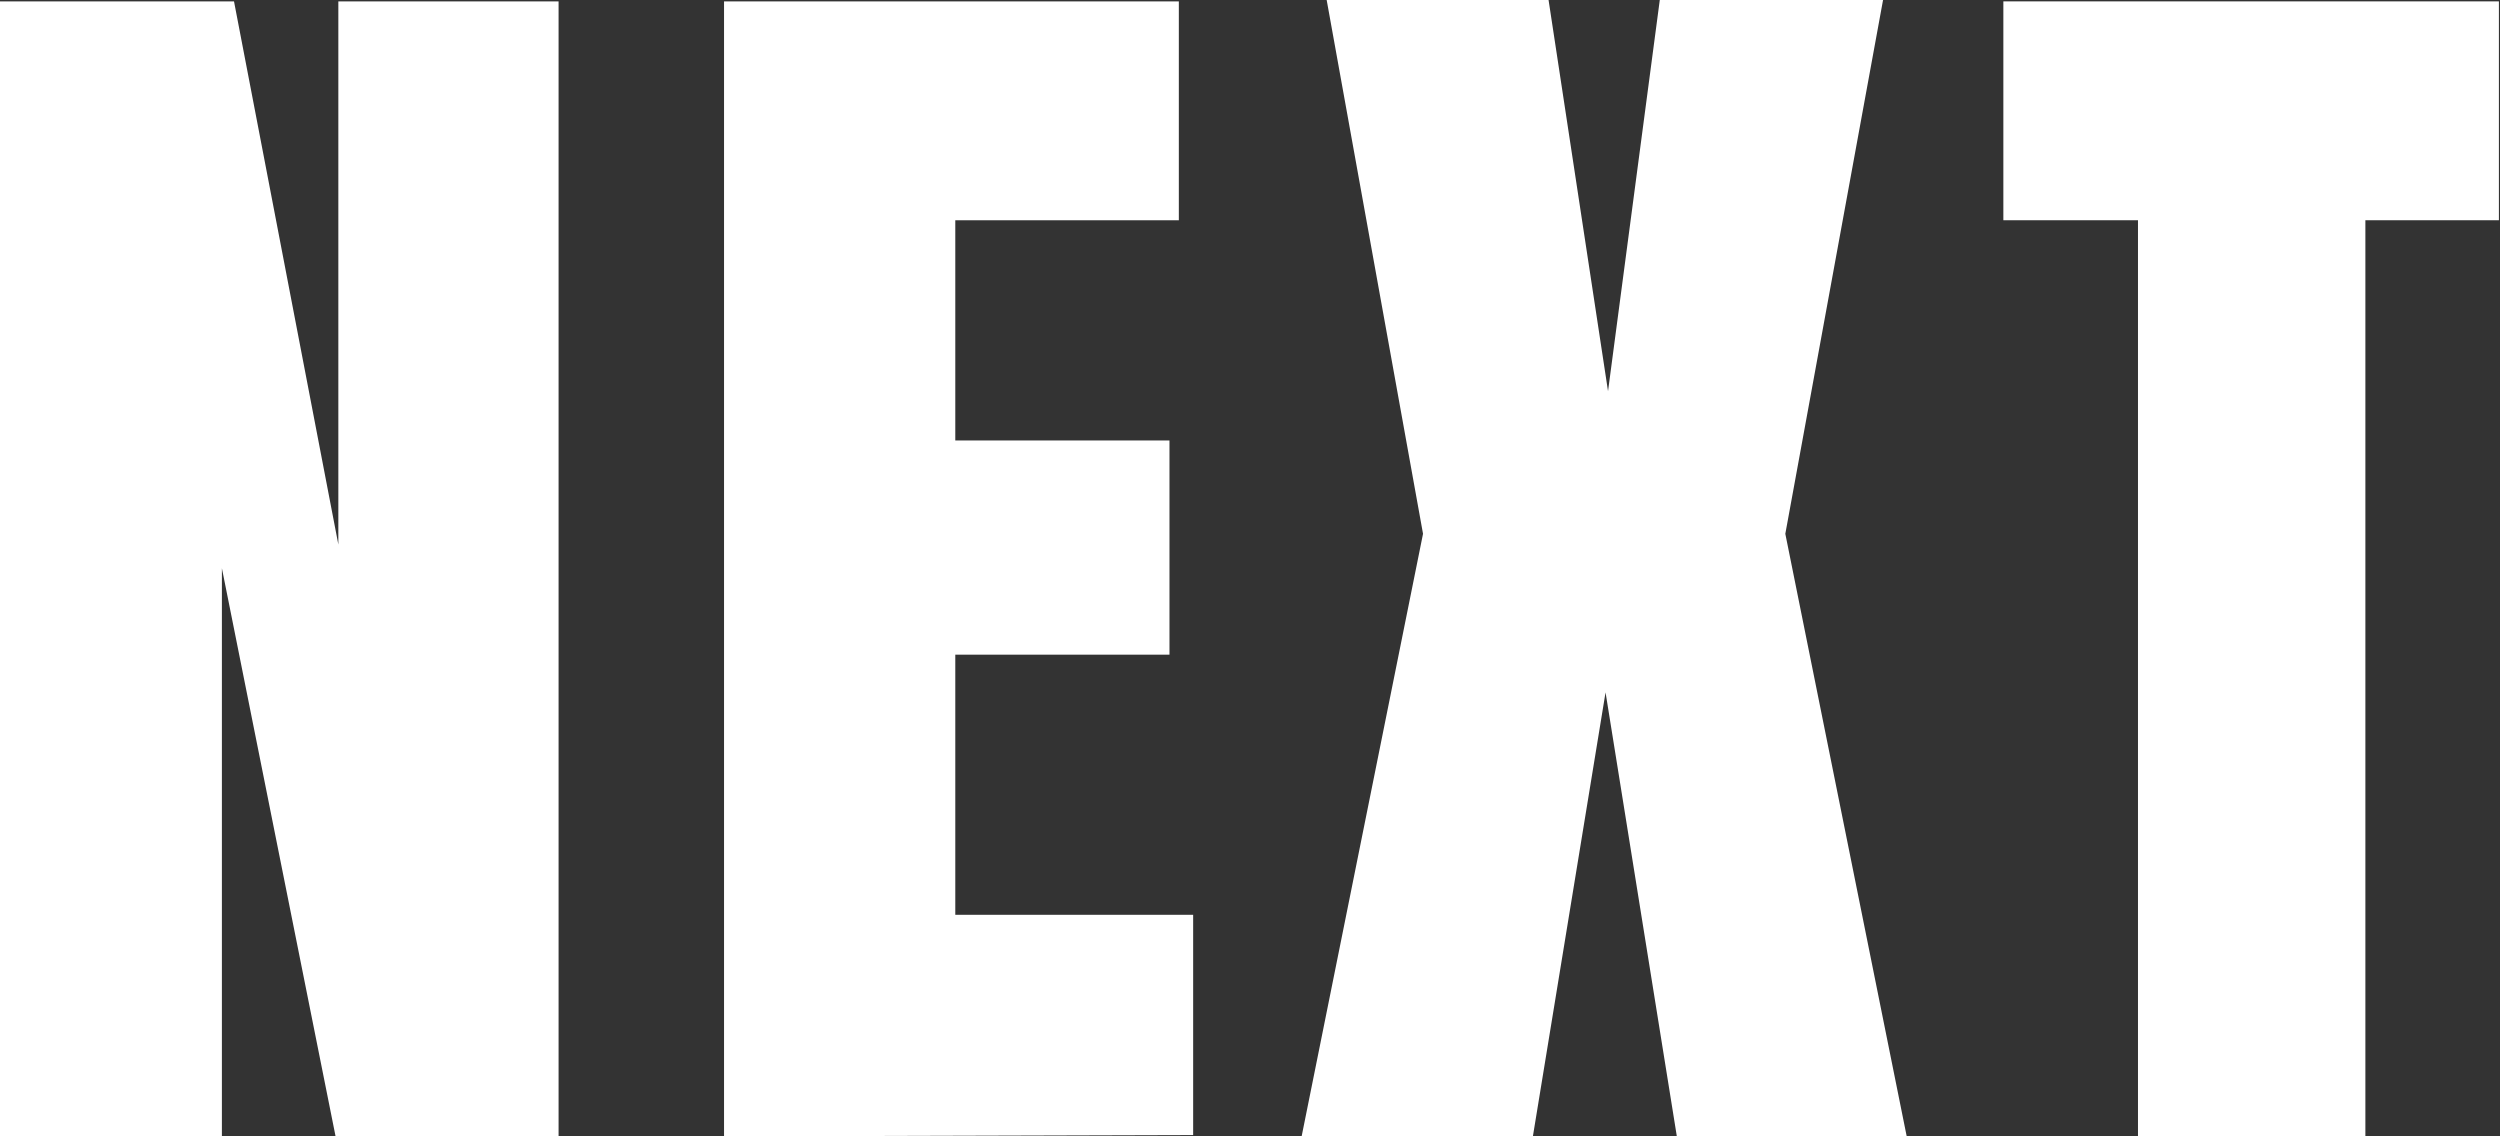
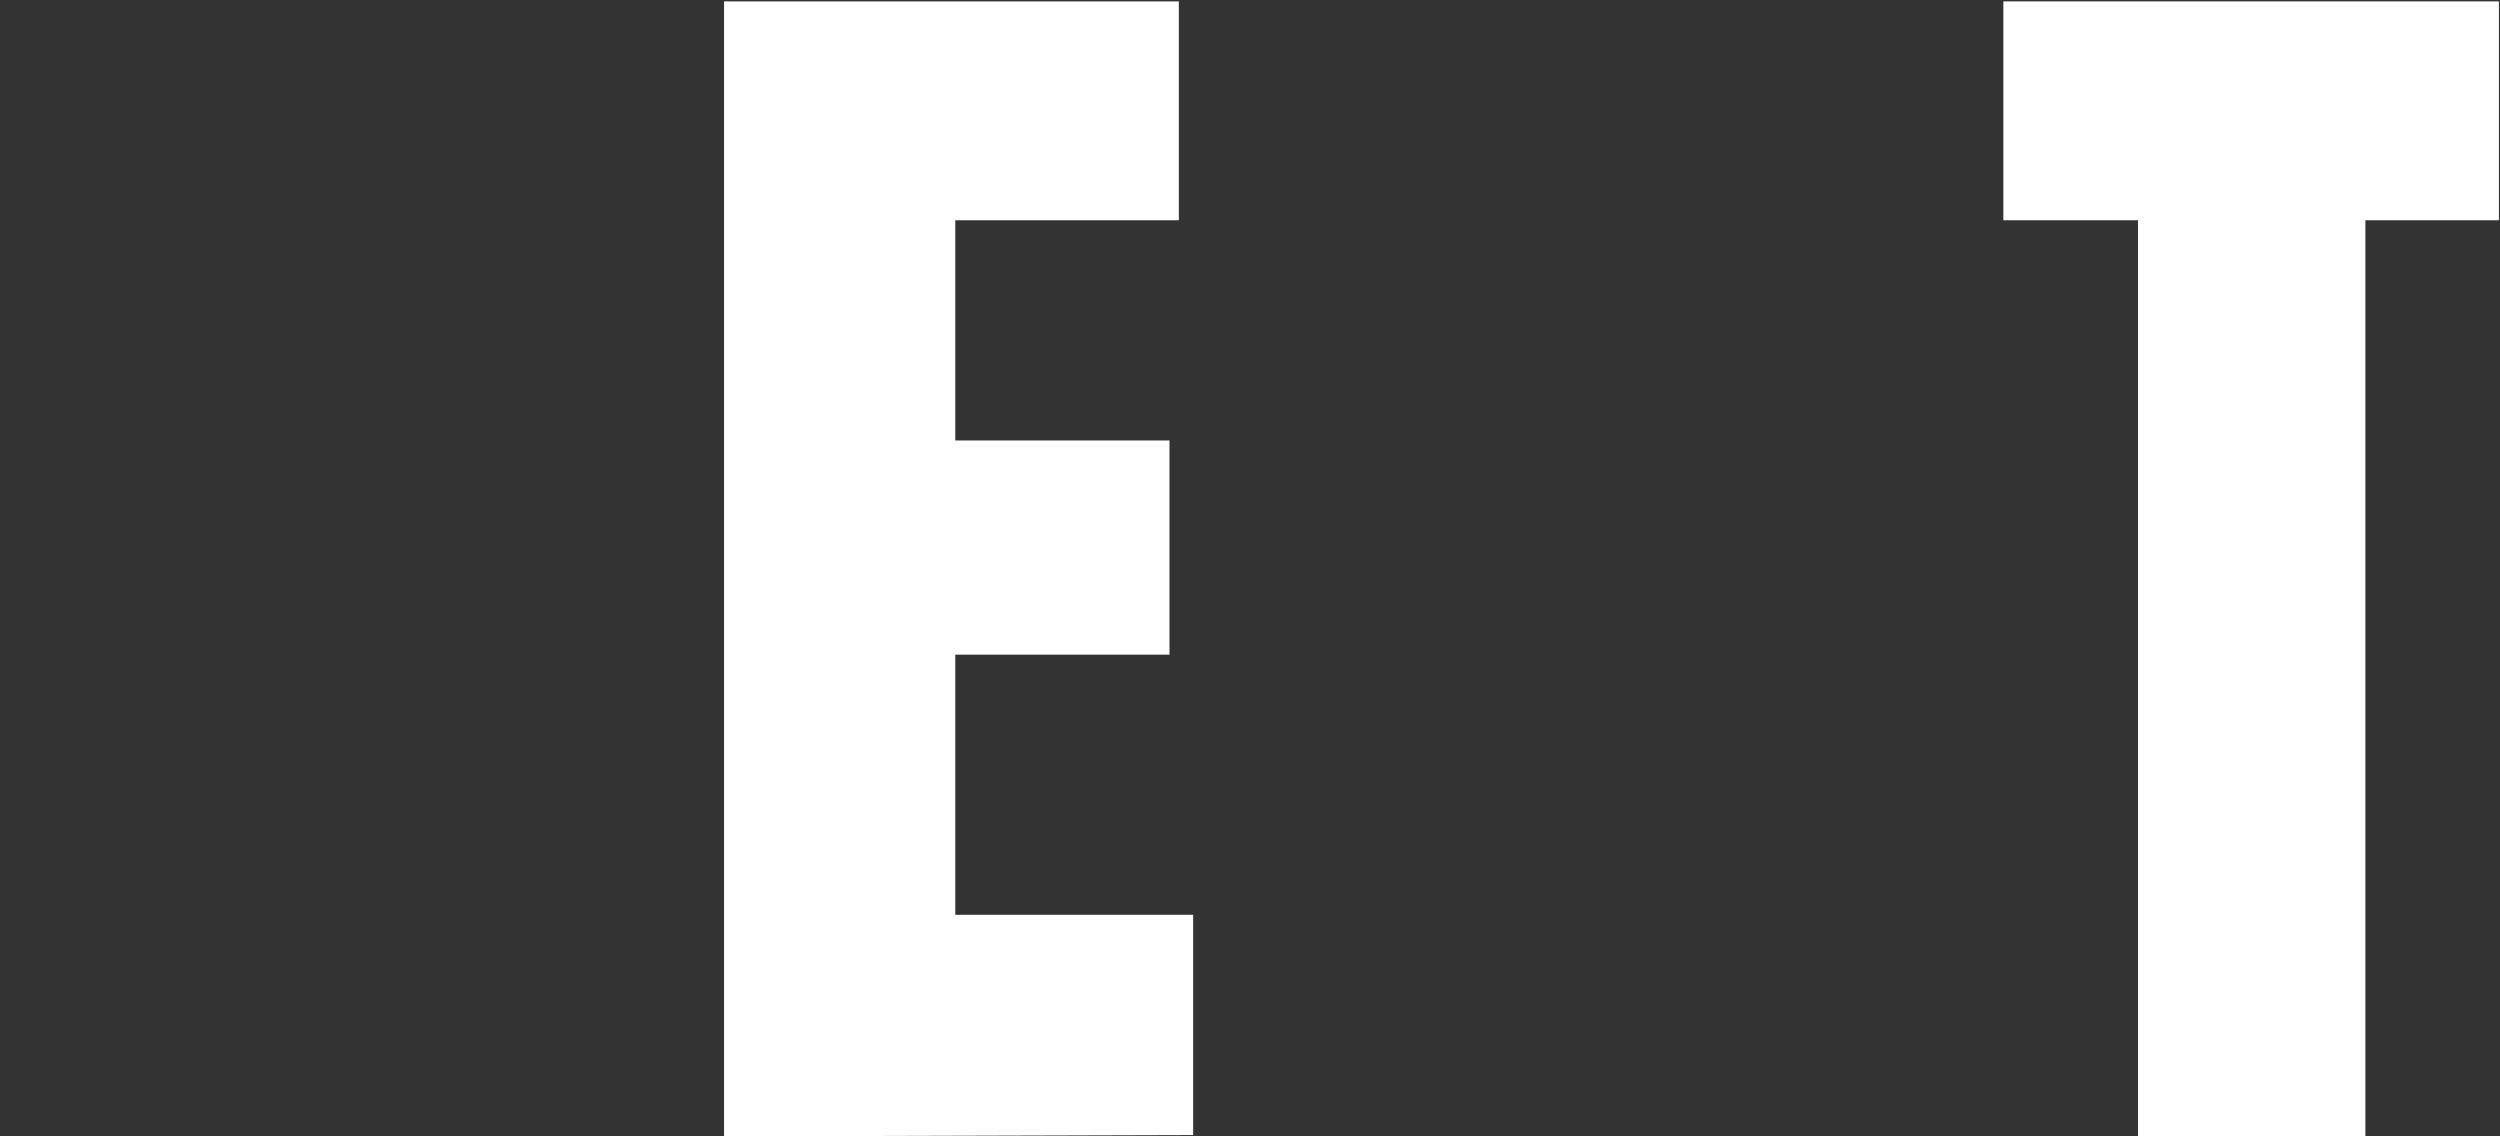
<svg xmlns="http://www.w3.org/2000/svg" viewBox="0 0 90.81 41.28">
  <rect x="0" y="0" width="90.81" height="41.28" fill="#333333" stroke="none" />
  <defs>
    <style>.cls-1{fill:#fff;}</style>
  </defs>
  <title>アセット 17</title>
  <g id="レイヤー_2" data-name="レイヤー 2">
    <g id="レイヤー_1-2" data-name="レイヤー 1">
-       <path class="cls-1" d="M0,41.28V.05H8.5l3.79,19.73V.05h8V41.28H12.19L8.06,20.64V41.28Z" />
      <path class="cls-1" d="M26.3,41.28V.05H42.82V8H34.7v8h7.78v7.78H34.7v9.45h8.64v8Z" />
-       <path class="cls-1" d="M47.28,41.28l4.41-21.89L48.19,0h8.06l2.16,14.21L60.29,0H68.4L64.85,19.39l4.41,21.89H60.91L58.32,25.15,55.68,41.28Z" />
      <path class="cls-1" d="M77.66,41.28V8H72.77V.05h18V8H85.92V41.28Z" />
    </g>
  </g>
</svg>